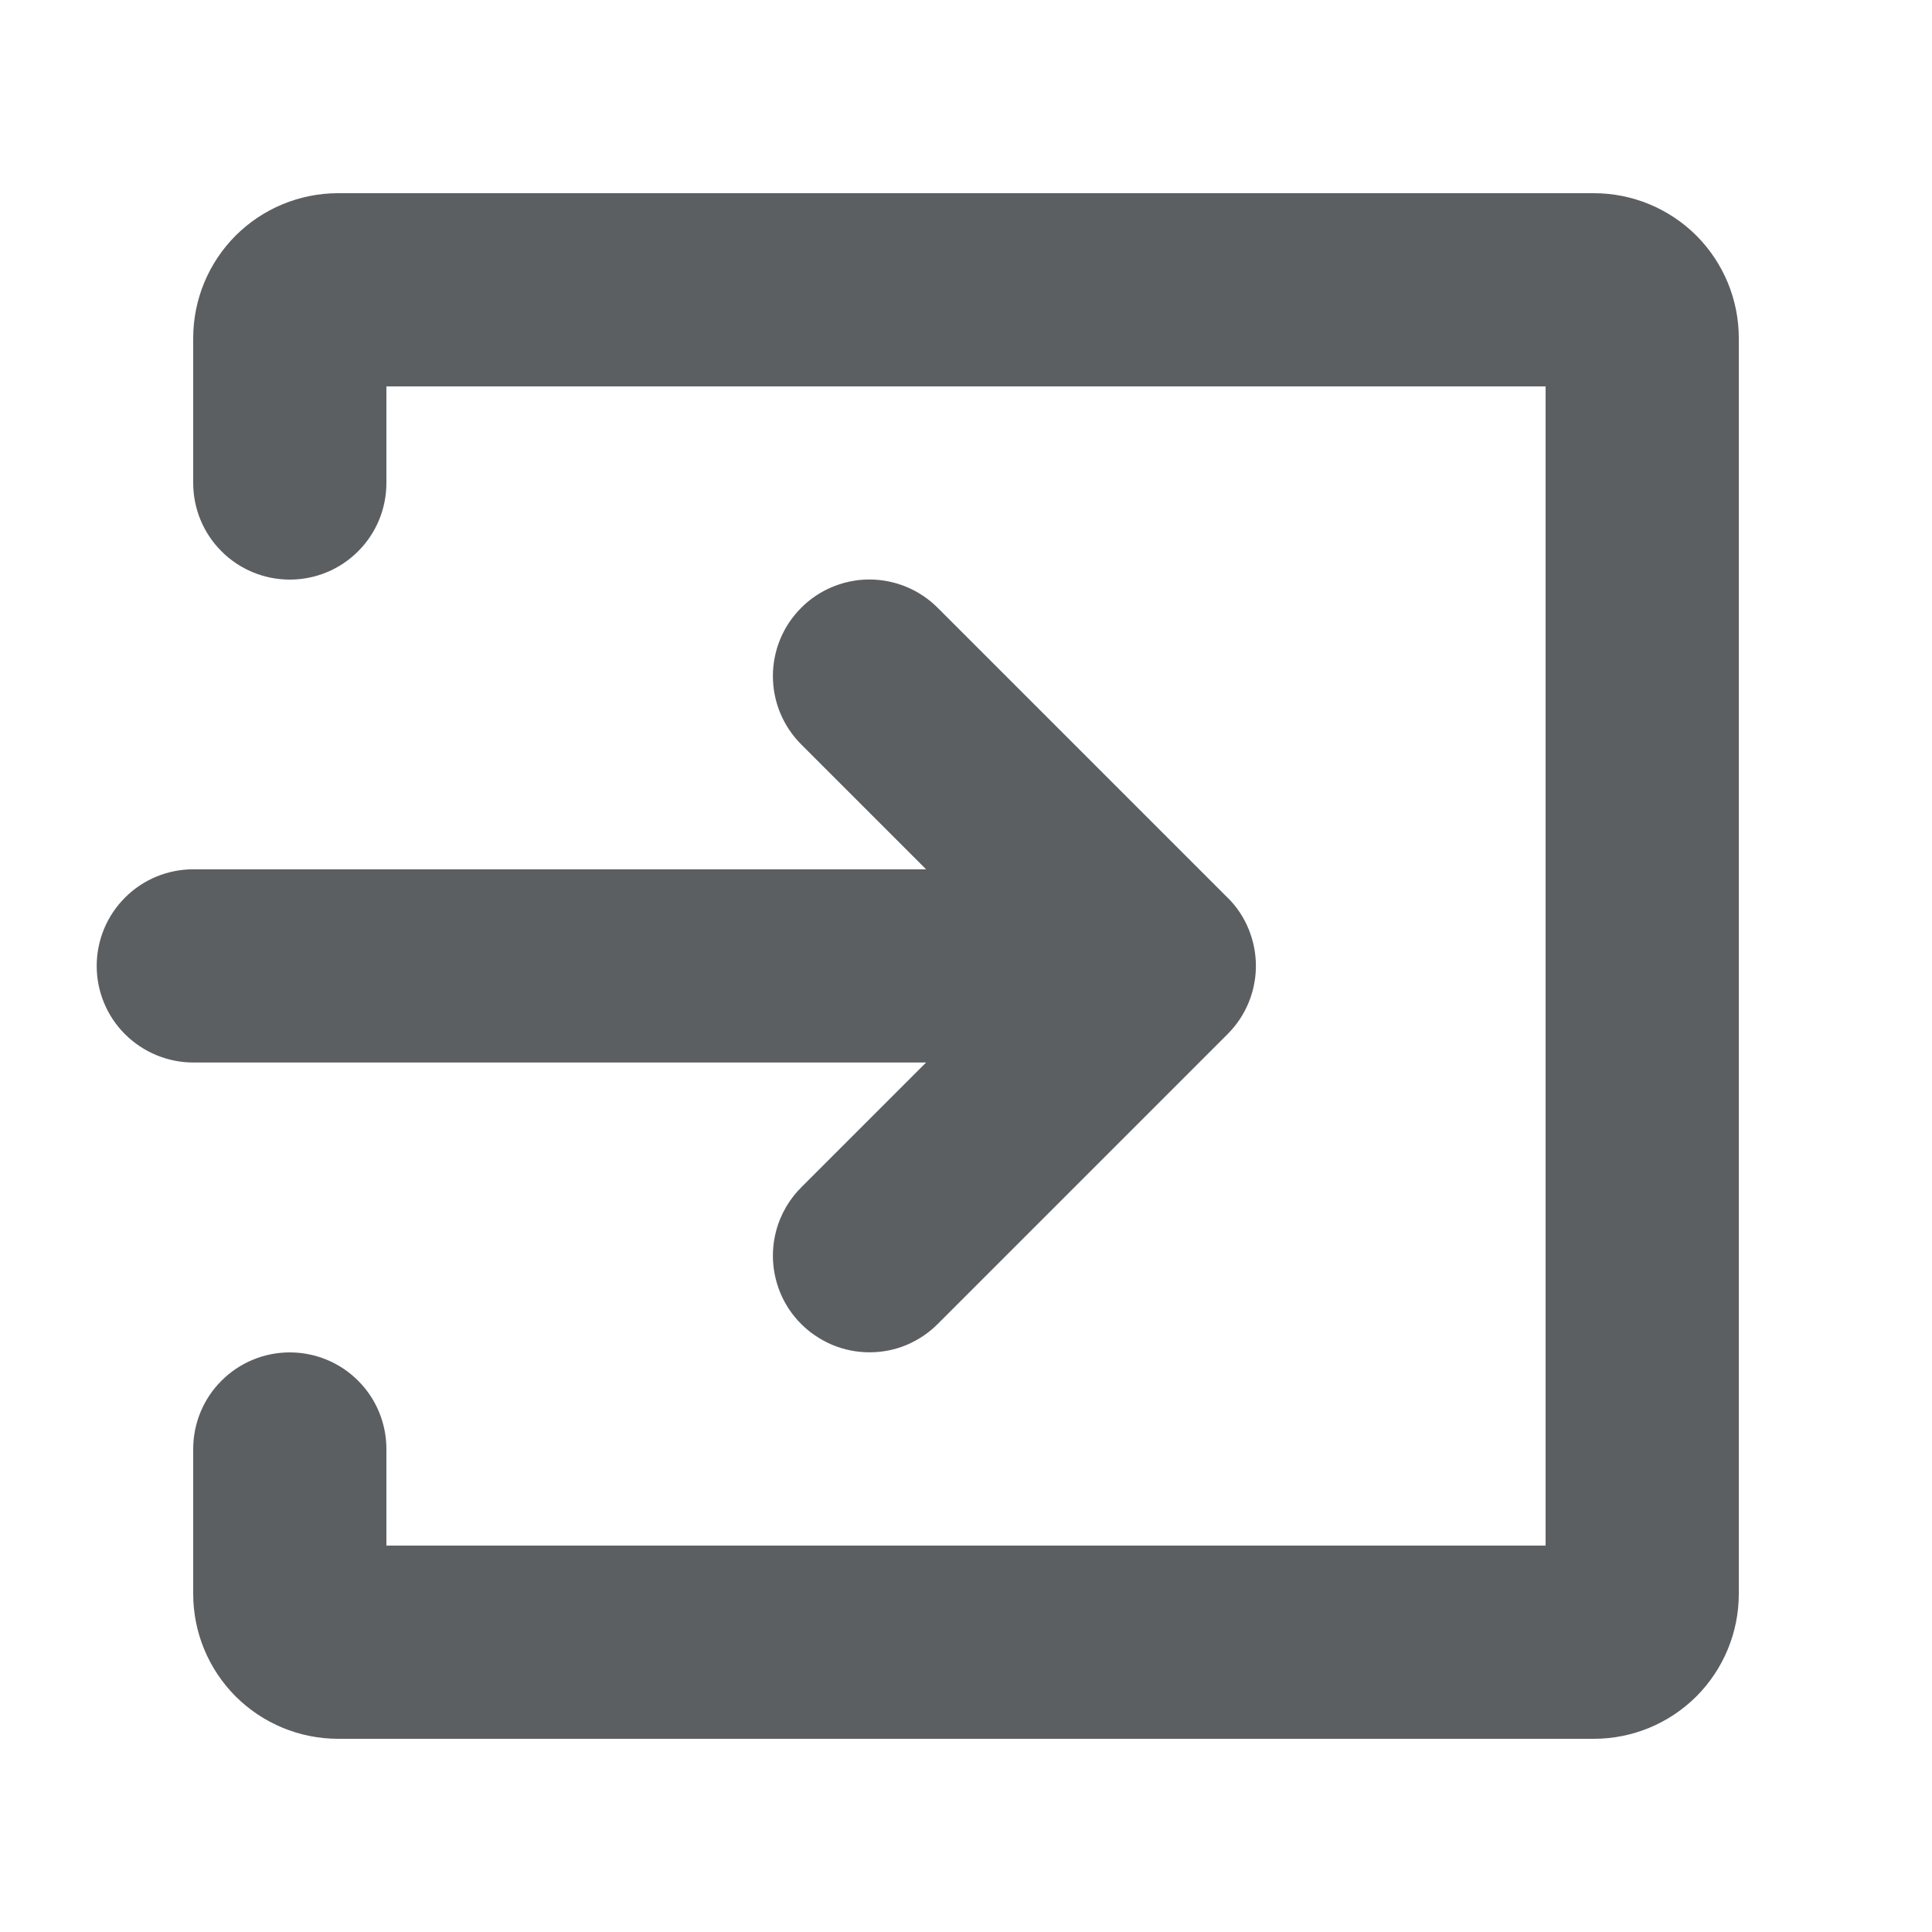
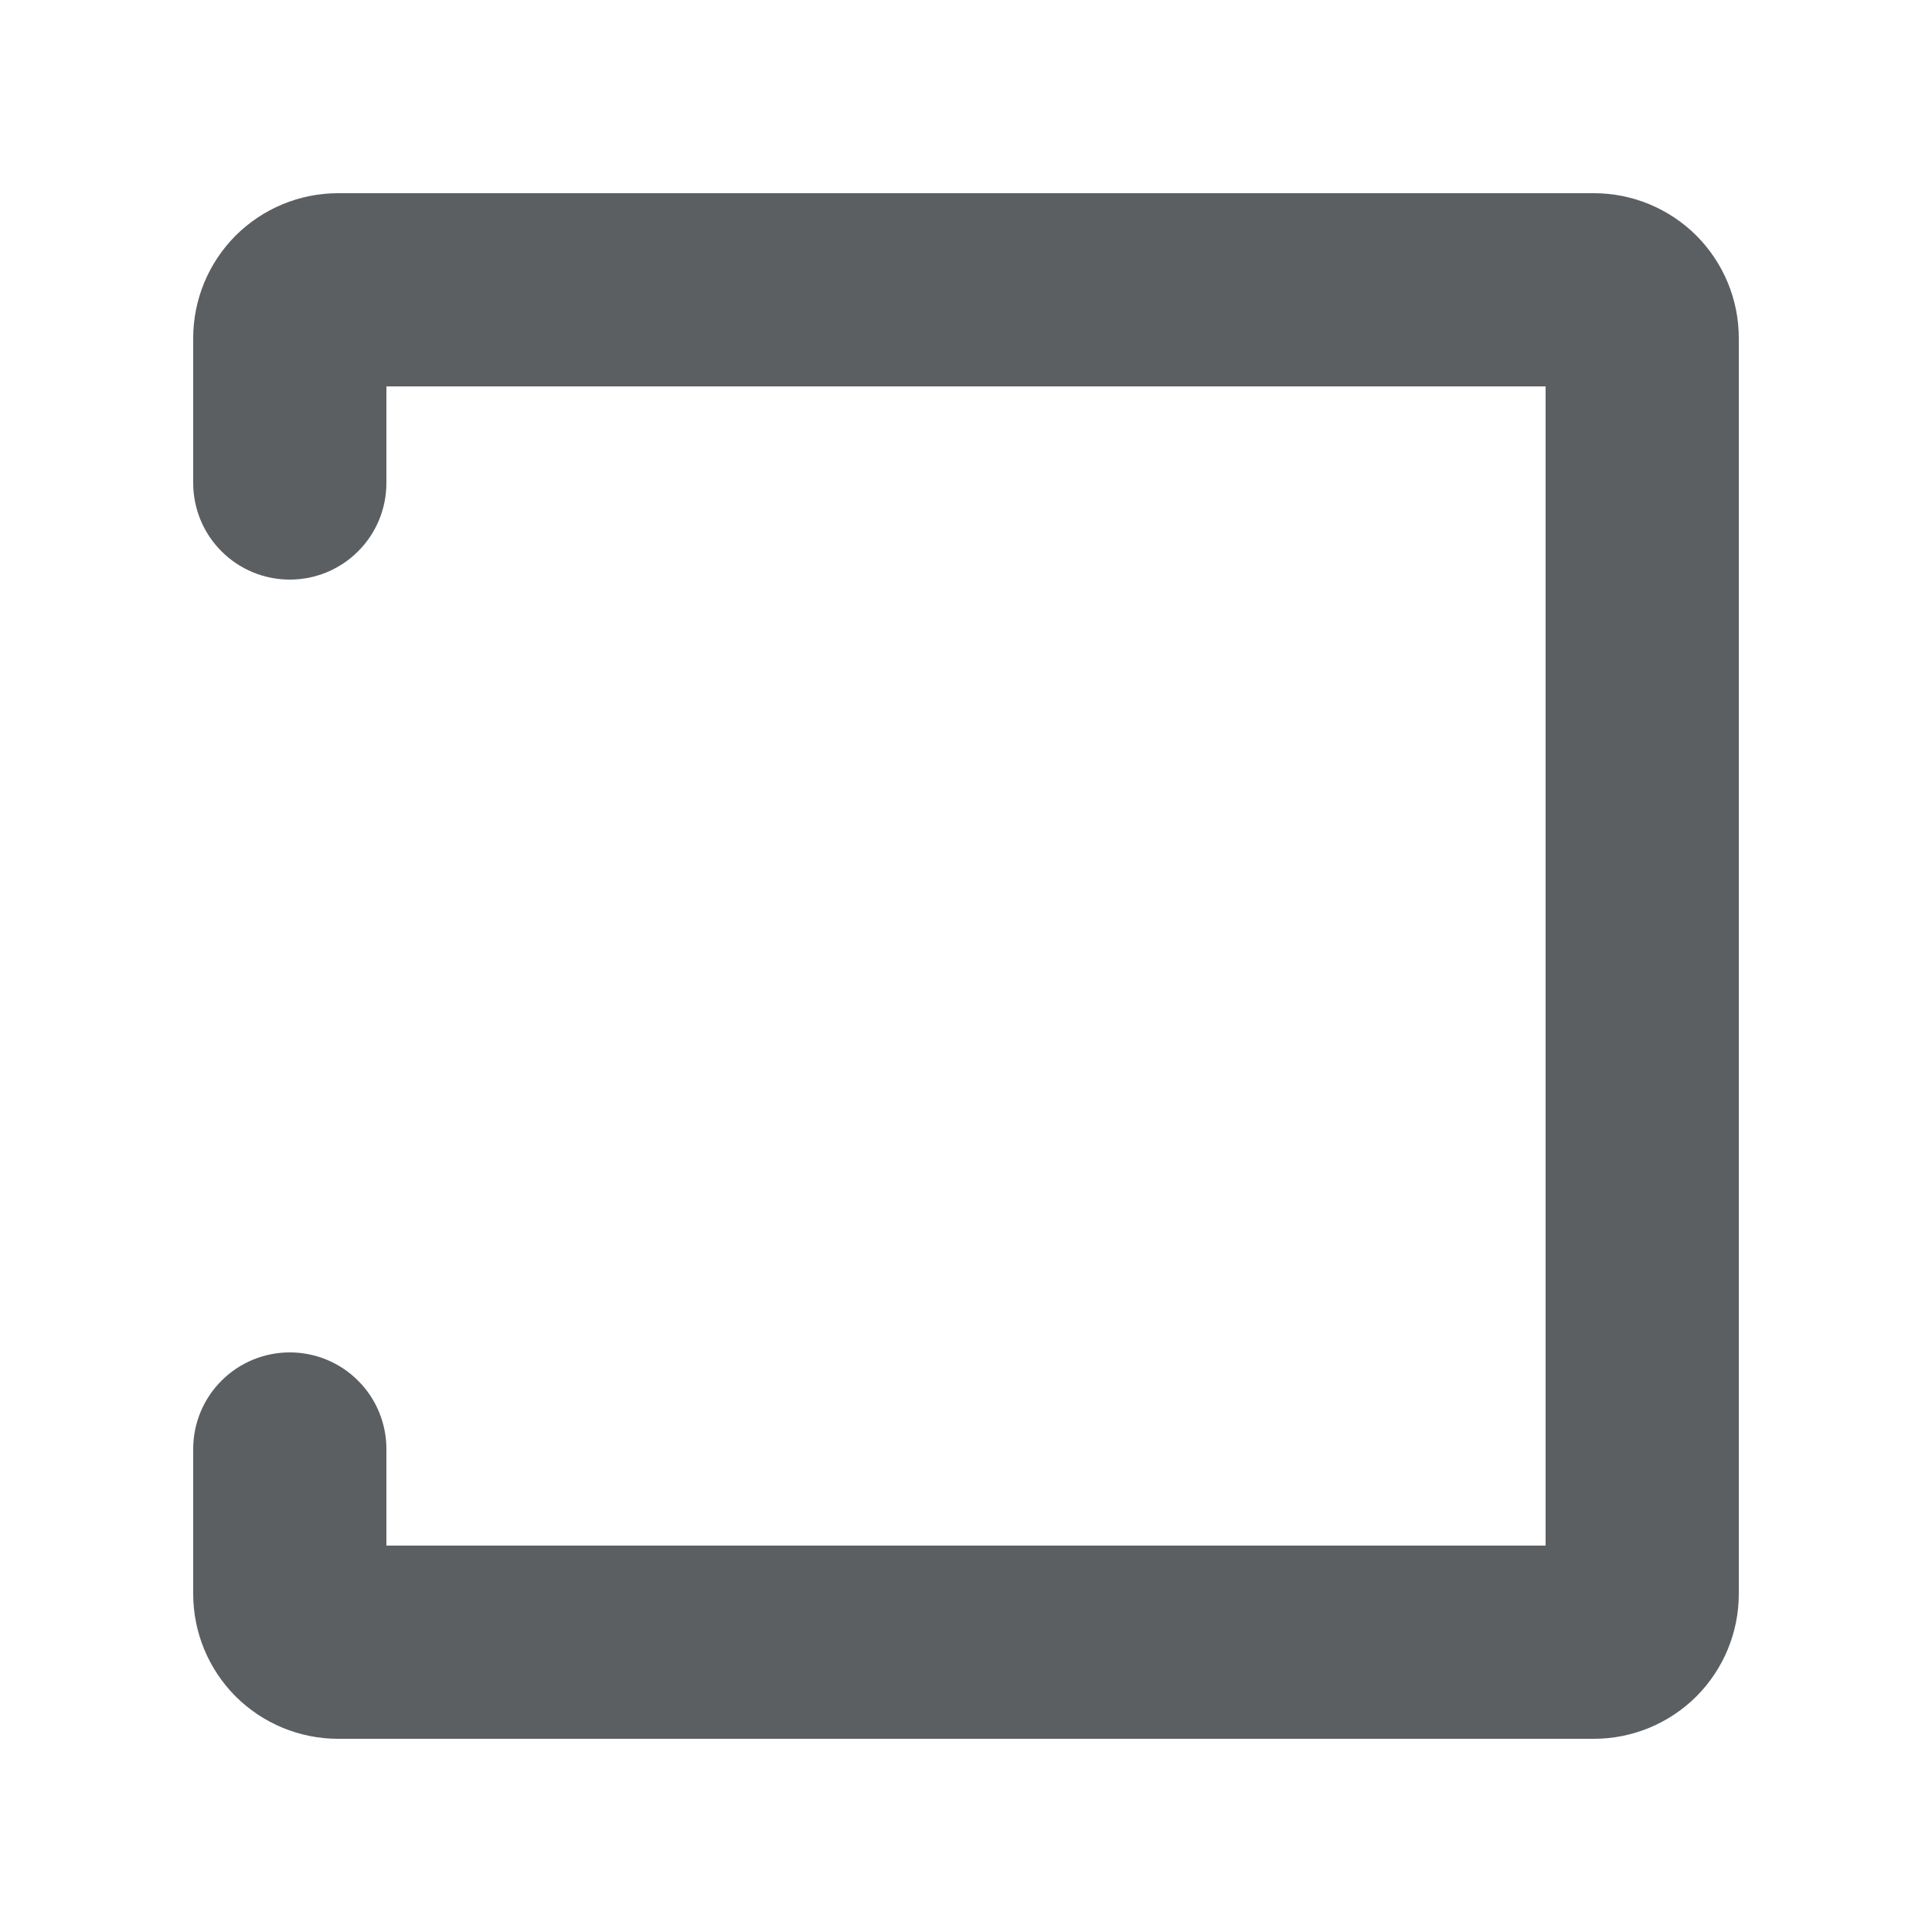
<svg xmlns="http://www.w3.org/2000/svg" width="800px" height="800px" viewBox="0 0 20 20">
  <path d="M2.439 17.561C2.158 17.279 2 16.898 2 16.5V15C2 14.735 2.105 14.48 2.293 14.293C2.48 14.105 2.735 14 3 14C3.265 14 3.52 14.105 3.707 14.293C3.895 14.48 4 14.735 4 15V16H16V4H4V5C4 5.265 3.895 5.52 3.707 5.707C3.52 5.895 3.265 6 3 6C2.735 6 2.48 5.895 2.293 5.707C2.105 5.52 2 5.265 2 5V3.5C2 3.102 2.158 2.721 2.439 2.439C2.721 2.158 3.102 2 3.5 2H16.5C16.898 2 17.279 2.158 17.561 2.439C17.842 2.721 18 3.102 18 3.5V16.5C18 16.898 17.842 17.279 17.561 17.561C17.279 17.842 16.898 18 16.5 18H3.5C3.102 18 2.721 17.842 2.439 17.561Z" fill="#5C5F62" />
-   <path d="m12.707 9.292-3-3c-0.188-0.188-0.442-0.293-0.707-0.293-0.048 0-0.095 0.003-0.142 0.01-0.082 0.012-0.163 0.034-0.24 0.066-0.121 0.05-0.232 0.124-0.324 0.217-0.093 0.093-0.167 0.203-0.217 0.324-0.05 0.121-0.076 0.251-0.076 0.383 0 0.265 0.105 0.519 0.293 0.707l1.293 1.293h-7.586c-0.265 0-0.52 0.105-0.707 0.293-0.188 0.188-0.293 0.442-0.293 0.707 0 0.265 0.105 0.52 0.293 0.707s0.442 0.293 0.707 0.293h7.586l-1.293 1.293c-0.027 0.027-0.053 0.056-0.077 0.086-0.057 0.072-0.104 0.152-0.14 0.238-0.05 0.121-0.076 0.251-0.076 0.383 0 0.131 0.026 0.261 0.076 0.383 0.05 0.121 0.124 0.232 0.217 0.324 0.042 0.042 0.087 0.08 0.135 0.113 0.059 0.041 0.123 0.076 0.189 0.104 0.121 0.05 0.251 0.076 0.383 0.076 0.064 0 0.128-0.006 0.191-0.018 0.066-0.013 0.13-0.032 0.192-0.058 0.121-0.051 0.231-0.124 0.324-0.218l3-3c0.093-0.093 0.167-0.203 0.217-0.324 0.03-0.072 0.051-0.147 0.063-0.223 0.009-0.053 0.013-0.106 0.013-0.159 0-0.131-0.026-0.261-0.076-0.383s-0.124-0.232-0.217-0.324z" fill="#5C5F62" />
</svg>